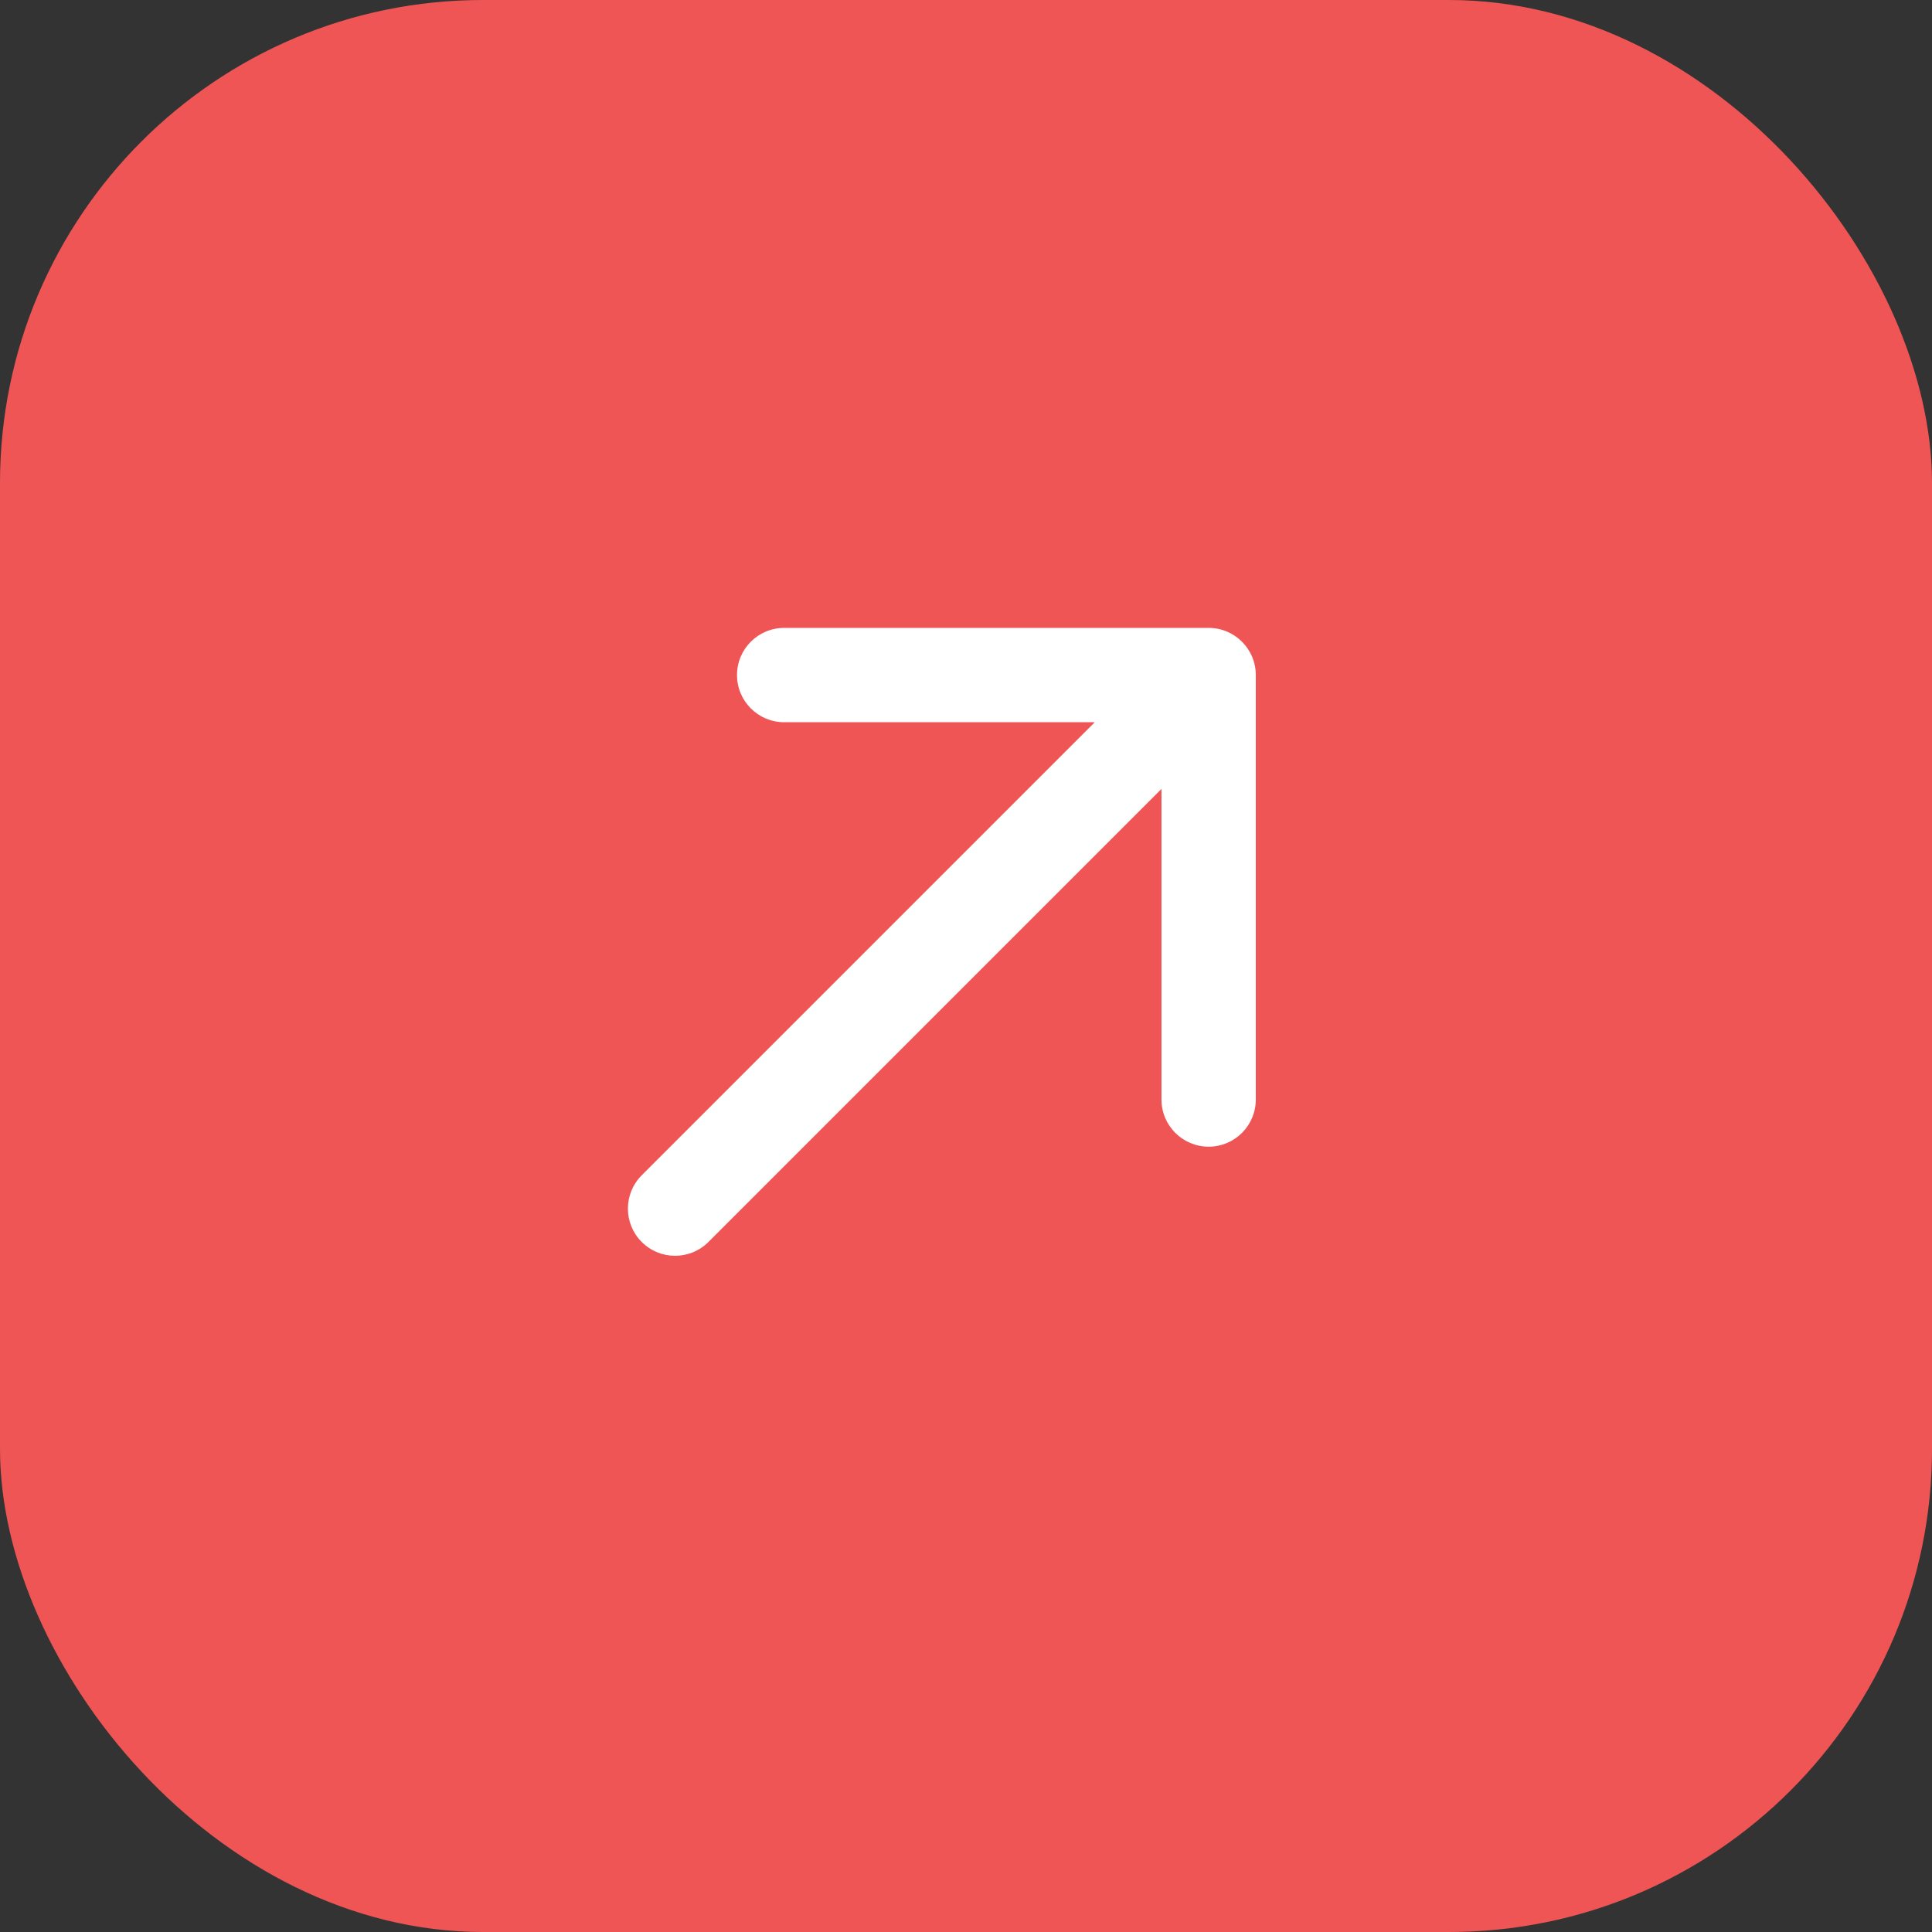
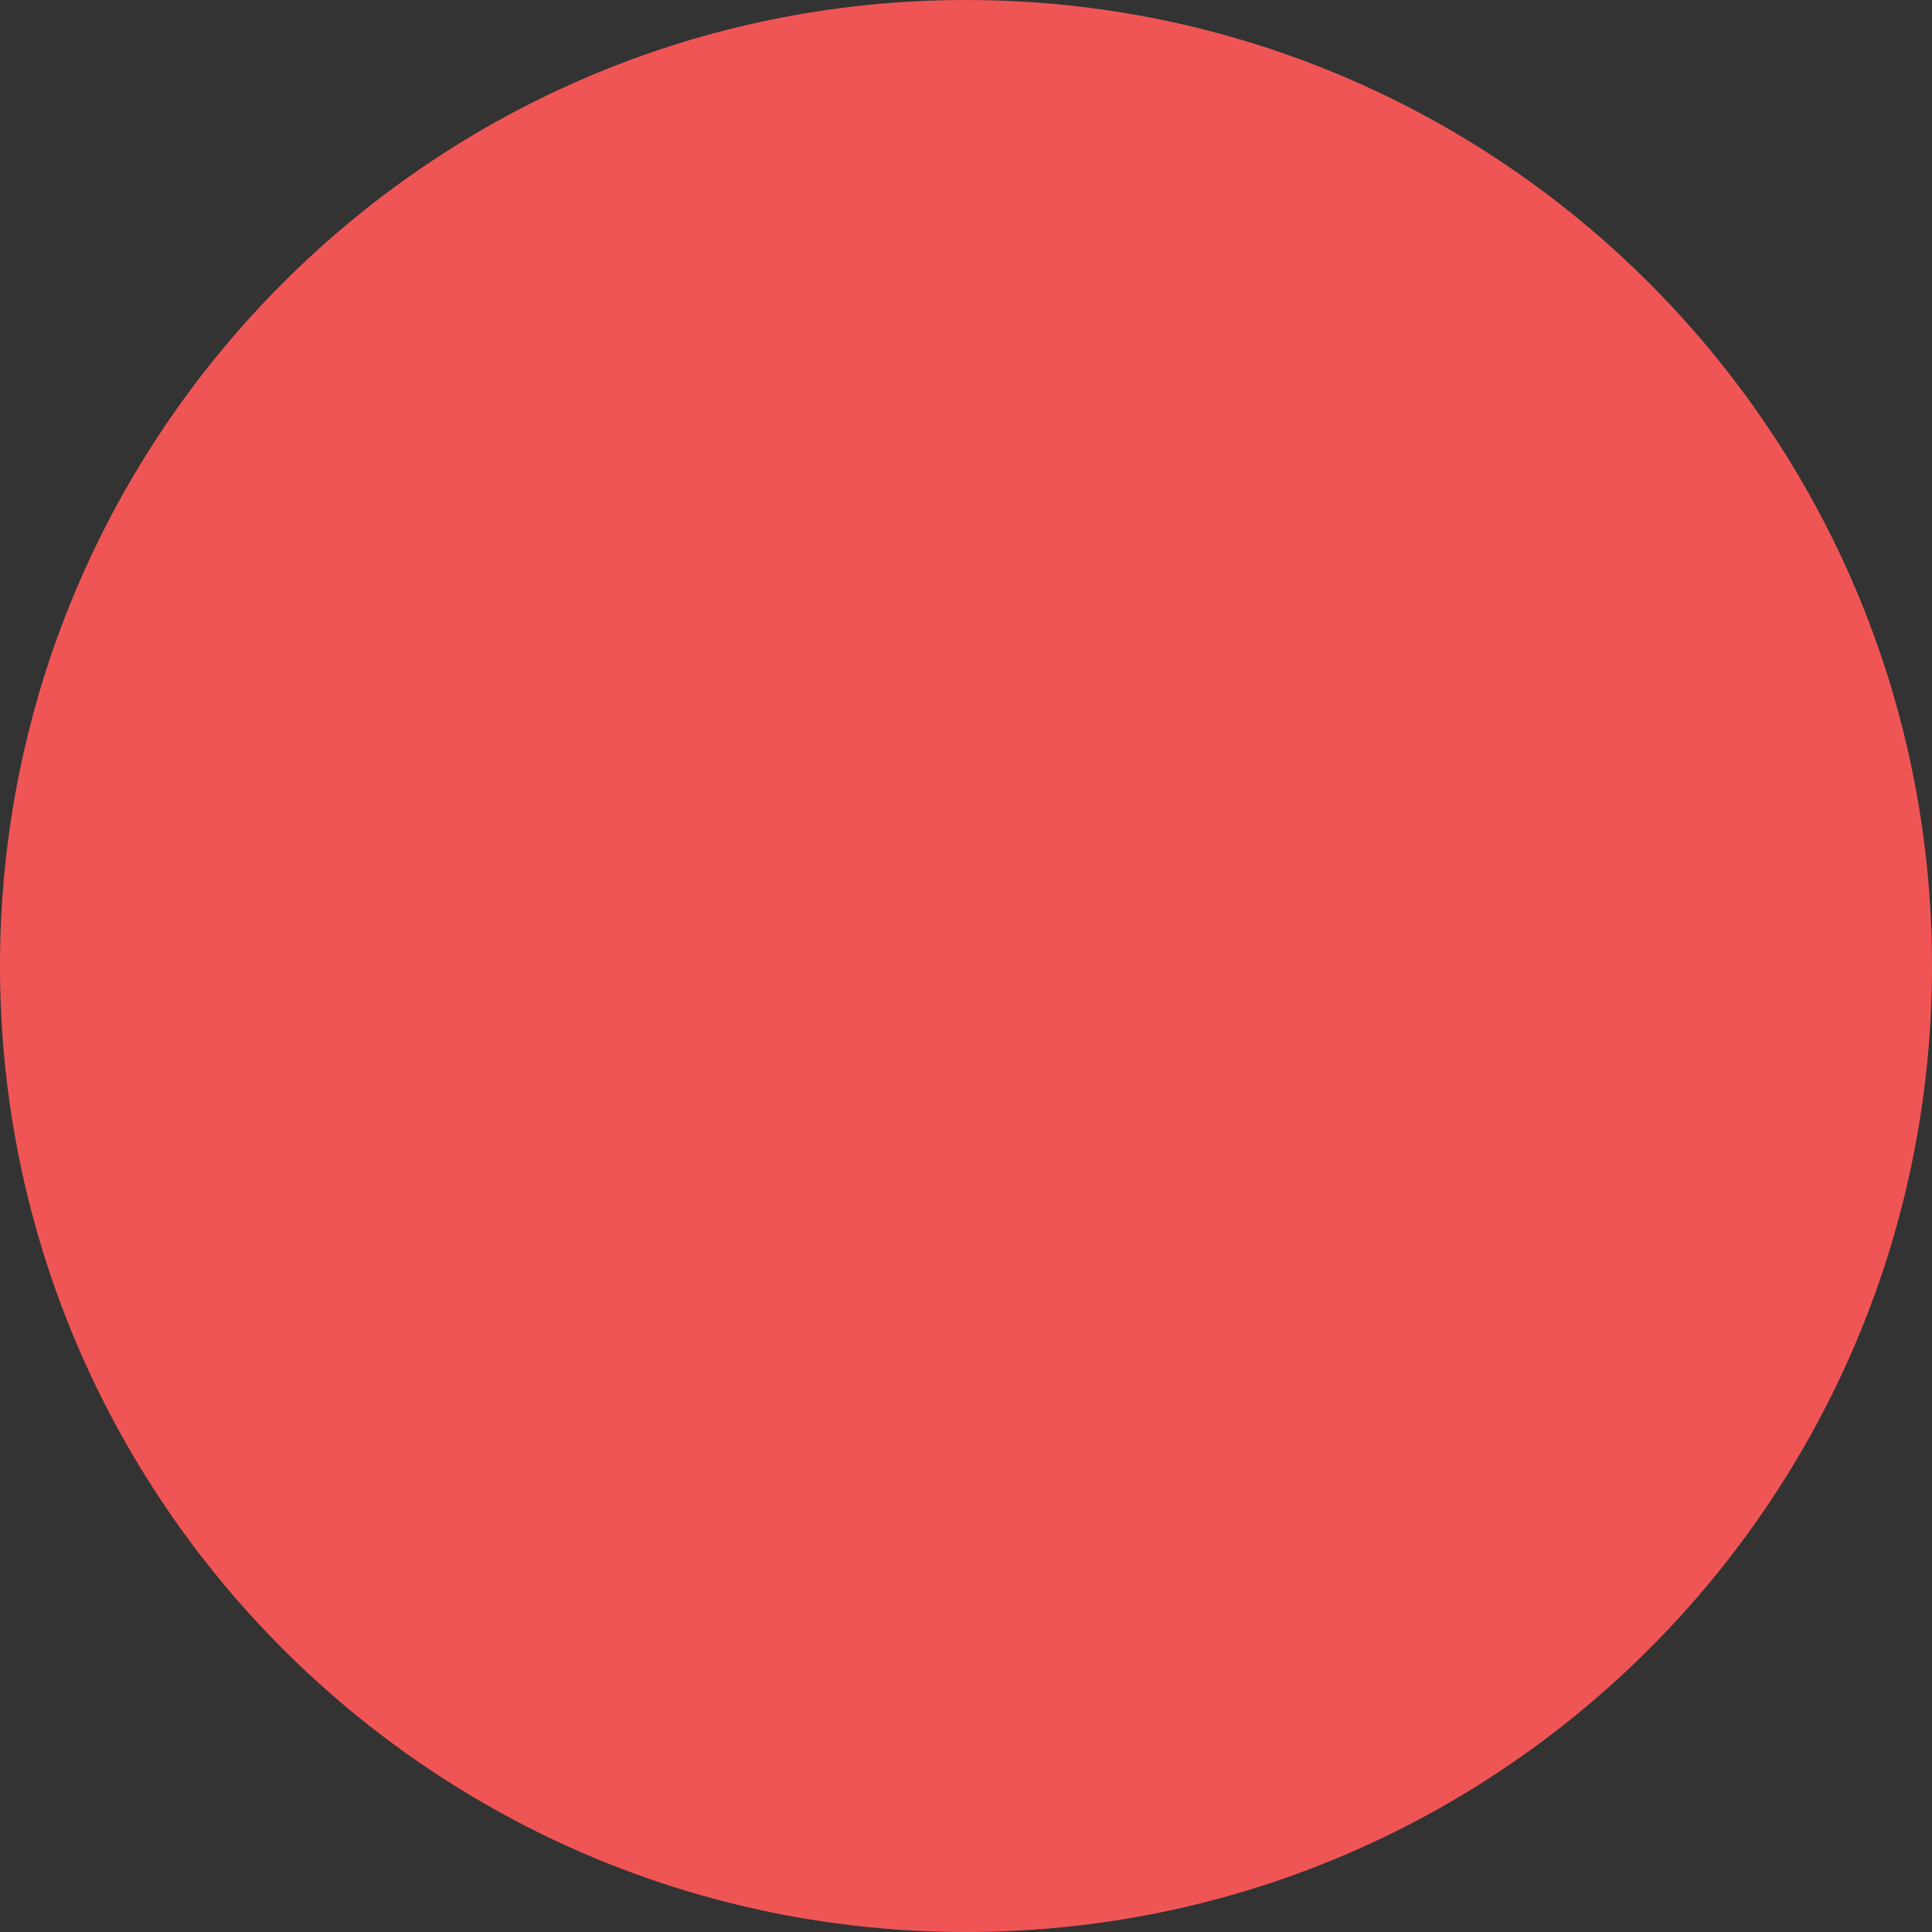
<svg xmlns="http://www.w3.org/2000/svg" width="40" height="40" viewBox="0 0 40 40" fill="none">
  <rect x="0" y="0" width="40" height="40" fill="#333333" stroke="none" />
-   <rect width="40" height="40" rx="10" fill="#F05555" />
-   <path d="M40 20C40 8.954 31.046 0 20 0C8.954 0 0 8.954 0 20C0 31.046 8.954 40 20 40C31.046 40 40 31.046 40 20Z" fill="#F05555" />
-   <path d="M13.286 24.333C12.905 24.714 12.905 25.333 13.286 25.714C13.667 26.095 14.286 26.095 14.667 25.714L13.286 24.333ZM26 13.976C26 13.437 25.563 13 25.024 13H16.236C15.696 13 15.259 13.437 15.259 13.976C15.259 14.516 15.696 14.953 16.236 14.953H24.047V22.764C24.047 23.304 24.484 23.741 25.024 23.741C25.563 23.741 26 23.304 26 22.764V13.976ZM14.667 25.714L25.714 14.667L24.333 13.286L13.286 24.333L14.667 25.714Z" fill="white" />
+   <path d="M40 20C40 8.954 31.046 0 20 0C8.954 0 0 8.954 0 20C0 31.046 8.954 40 20 40C31.046 40 40 31.046 40 20" fill="#F05555" />
</svg>